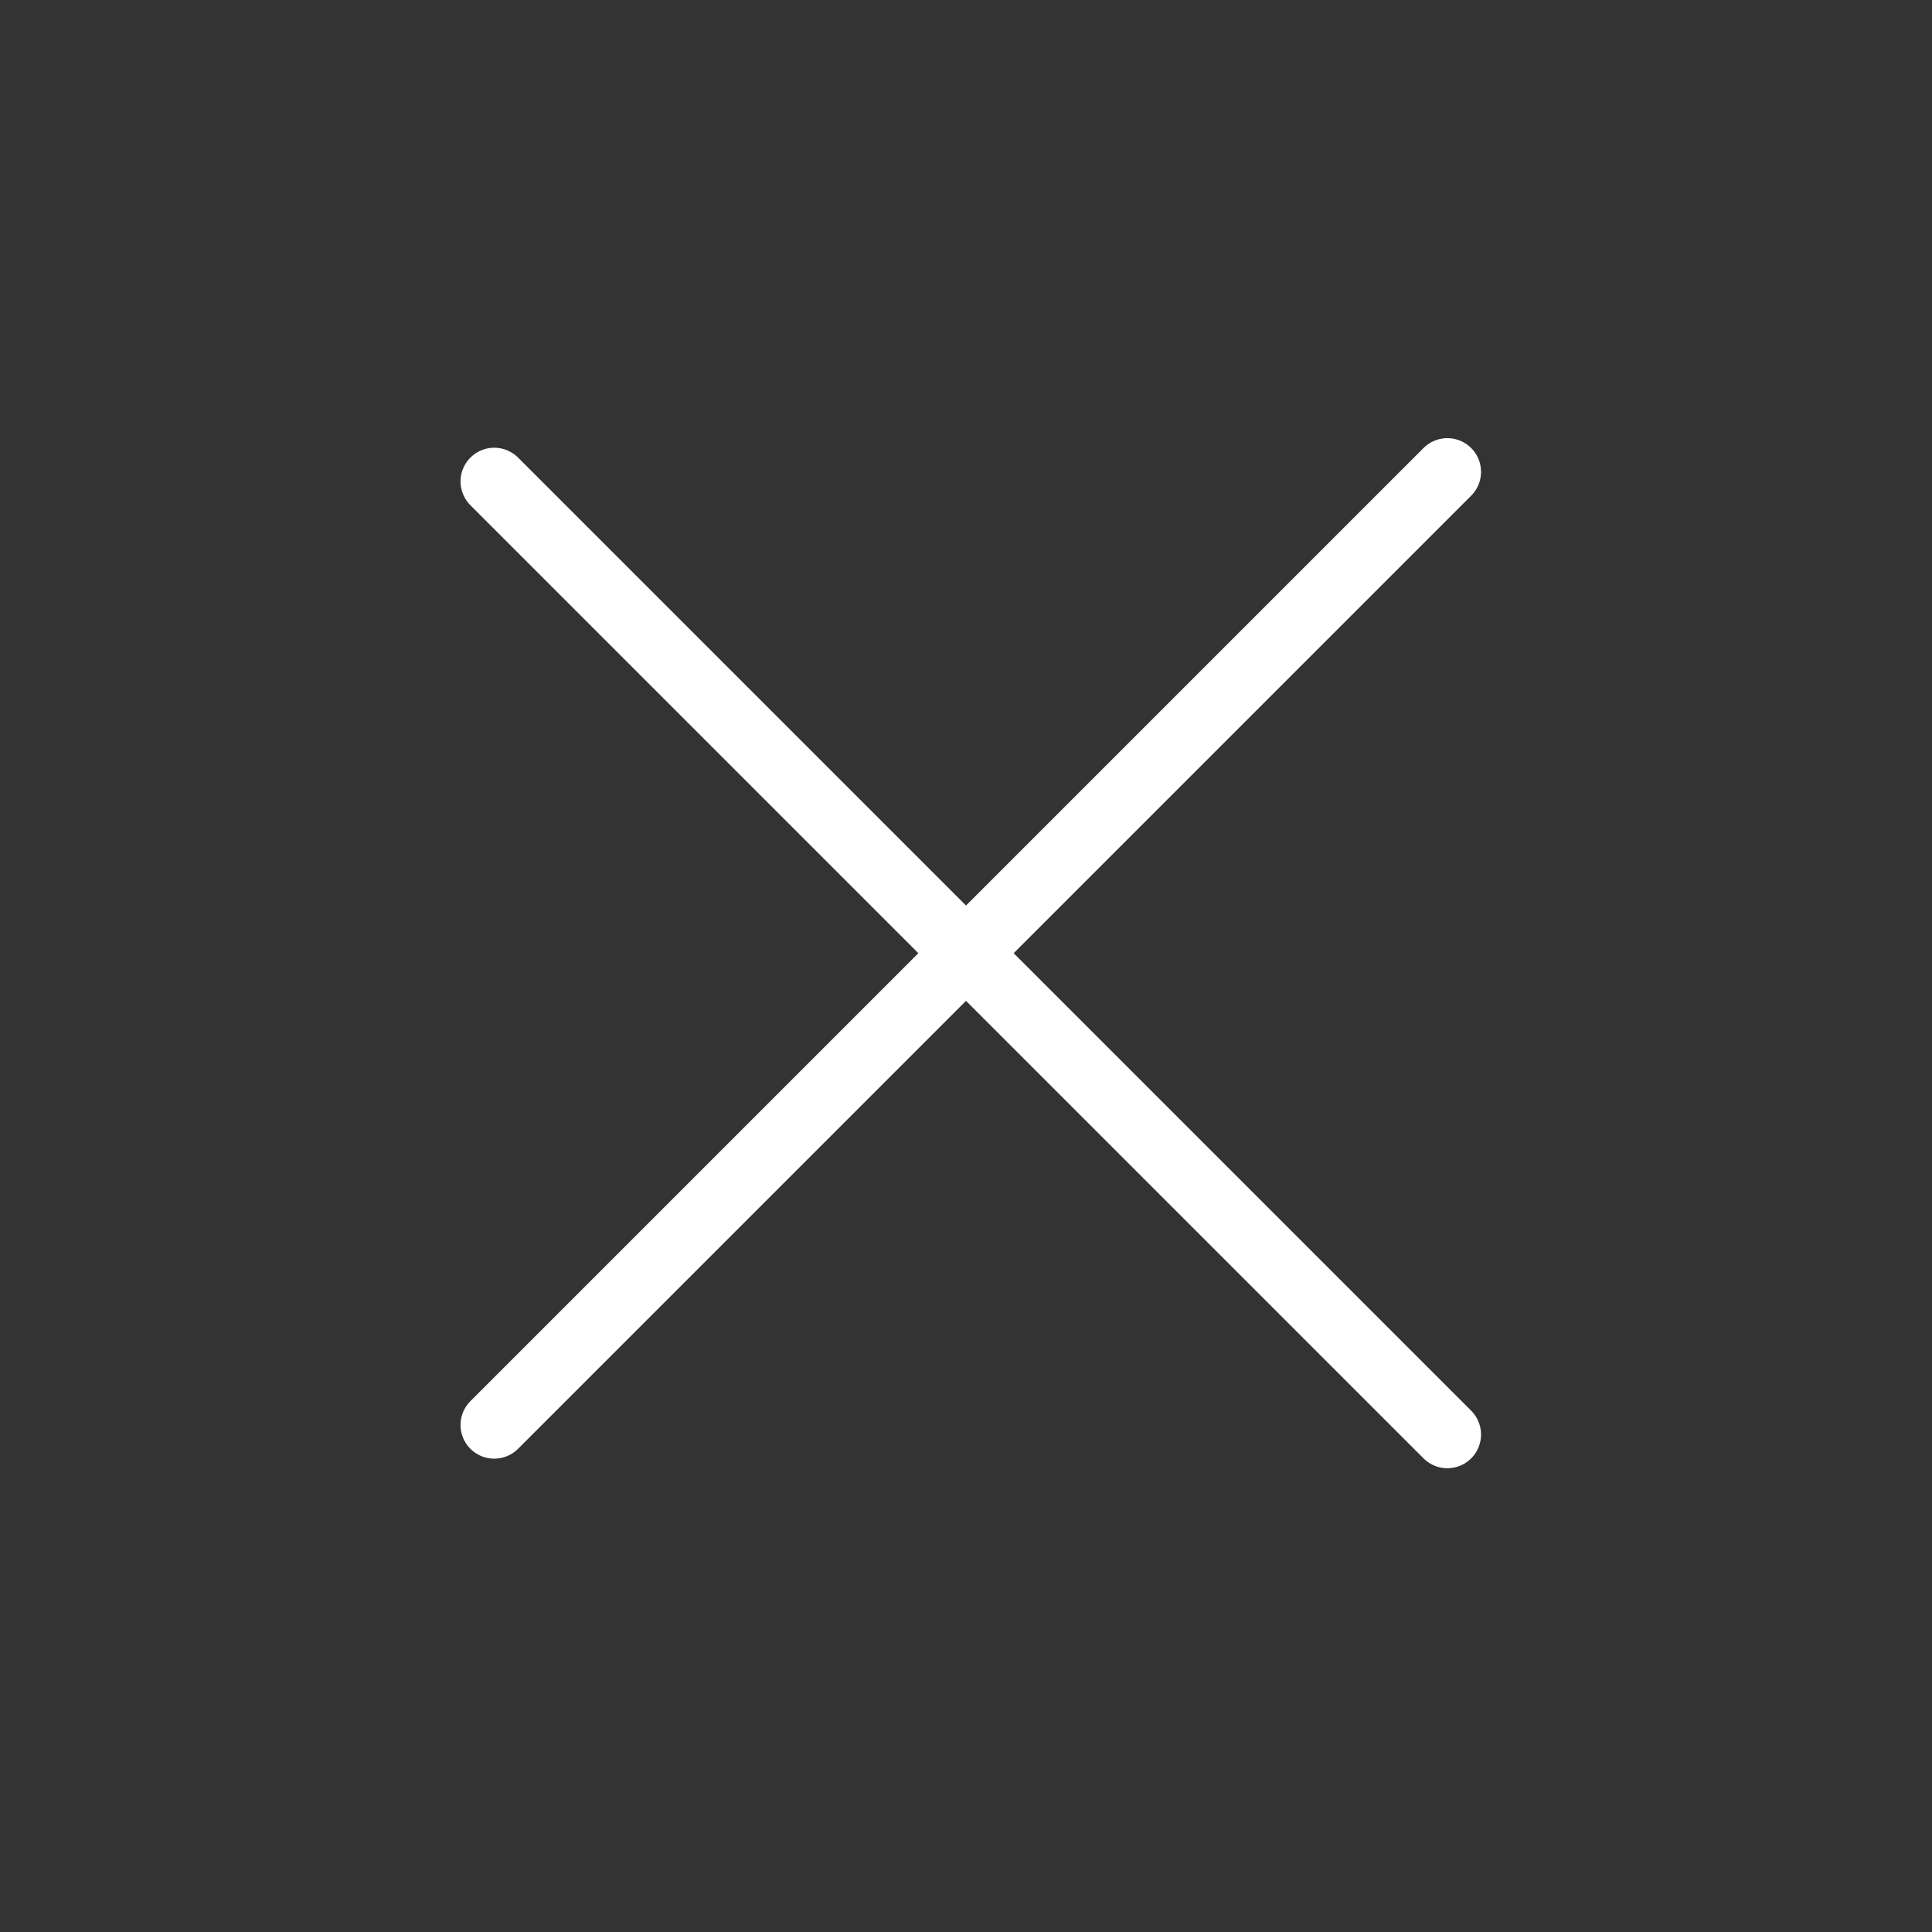
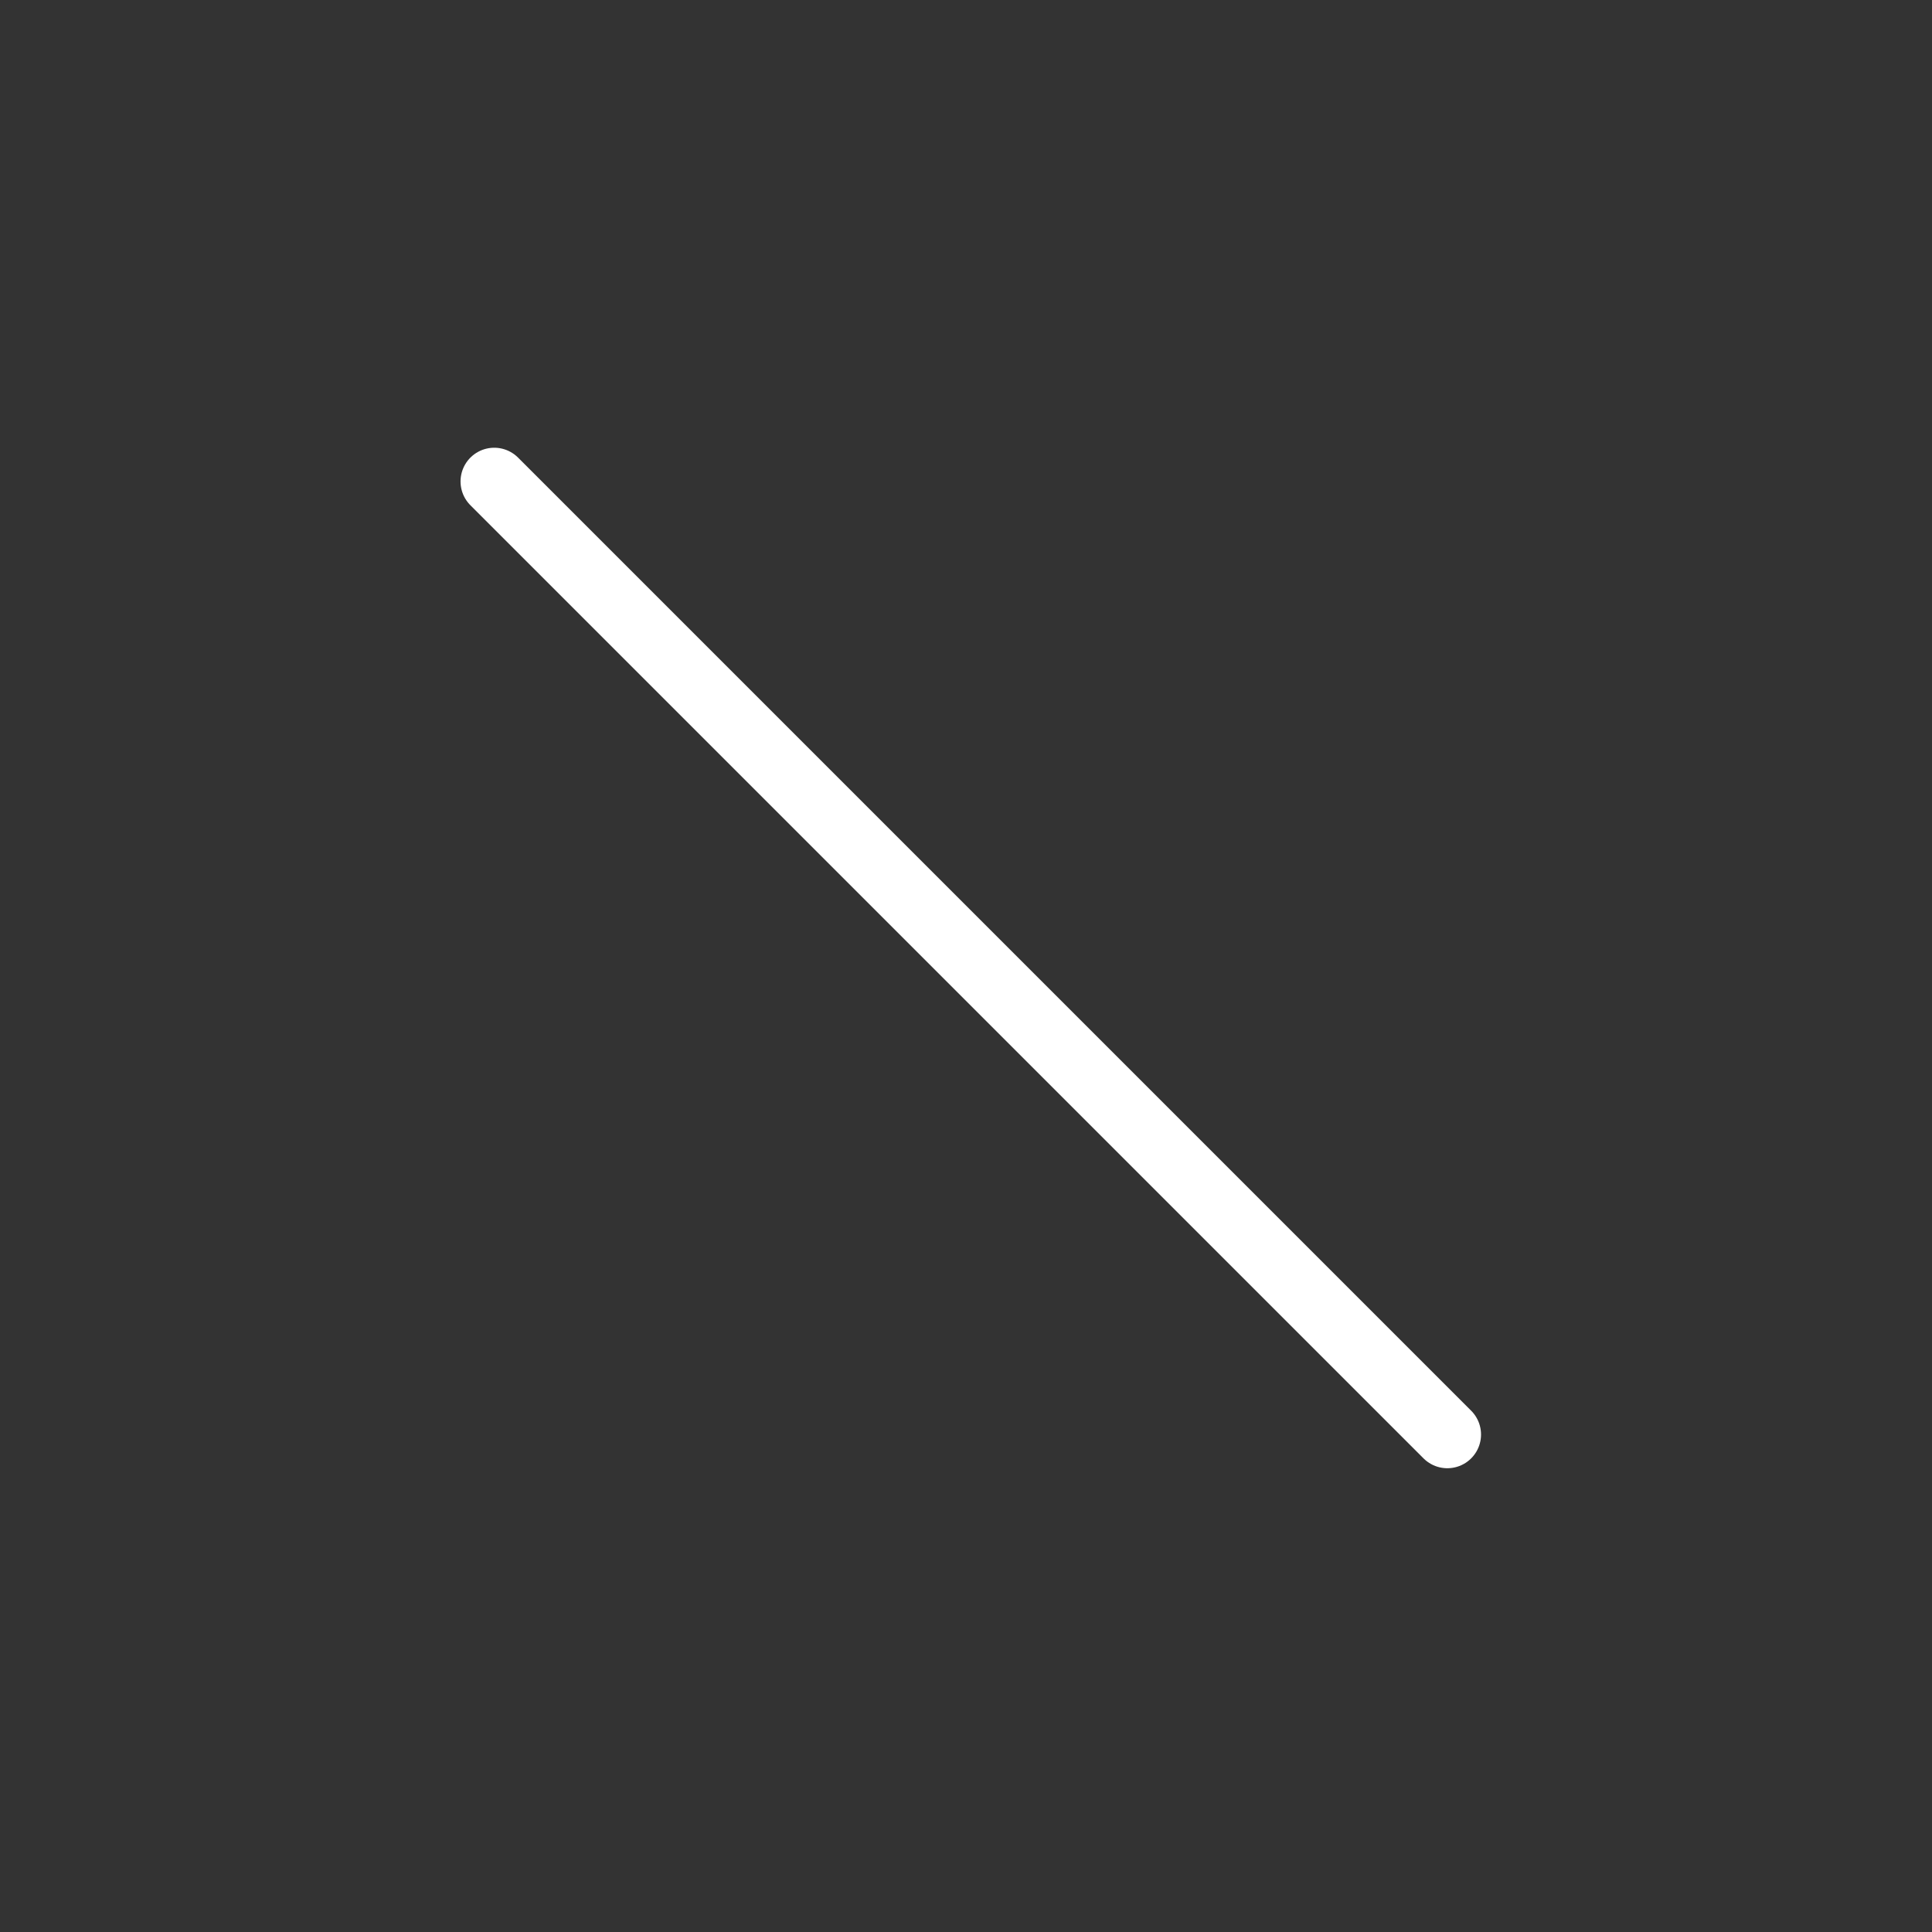
<svg xmlns="http://www.w3.org/2000/svg" width="43" height="43" viewBox="0 0 43 43" fill="none">
  <rect x="0" y="0" width="43" height="43" fill="#333333" stroke="none" />
  <path d="M11 10.715L32.213 31.928" stroke="white" stroke-width="1.5" stroke-linecap="round" />
-   <path d="M11 31.715L32.213 10.502" stroke="white" stroke-width="1.5" stroke-linecap="round" />
</svg>